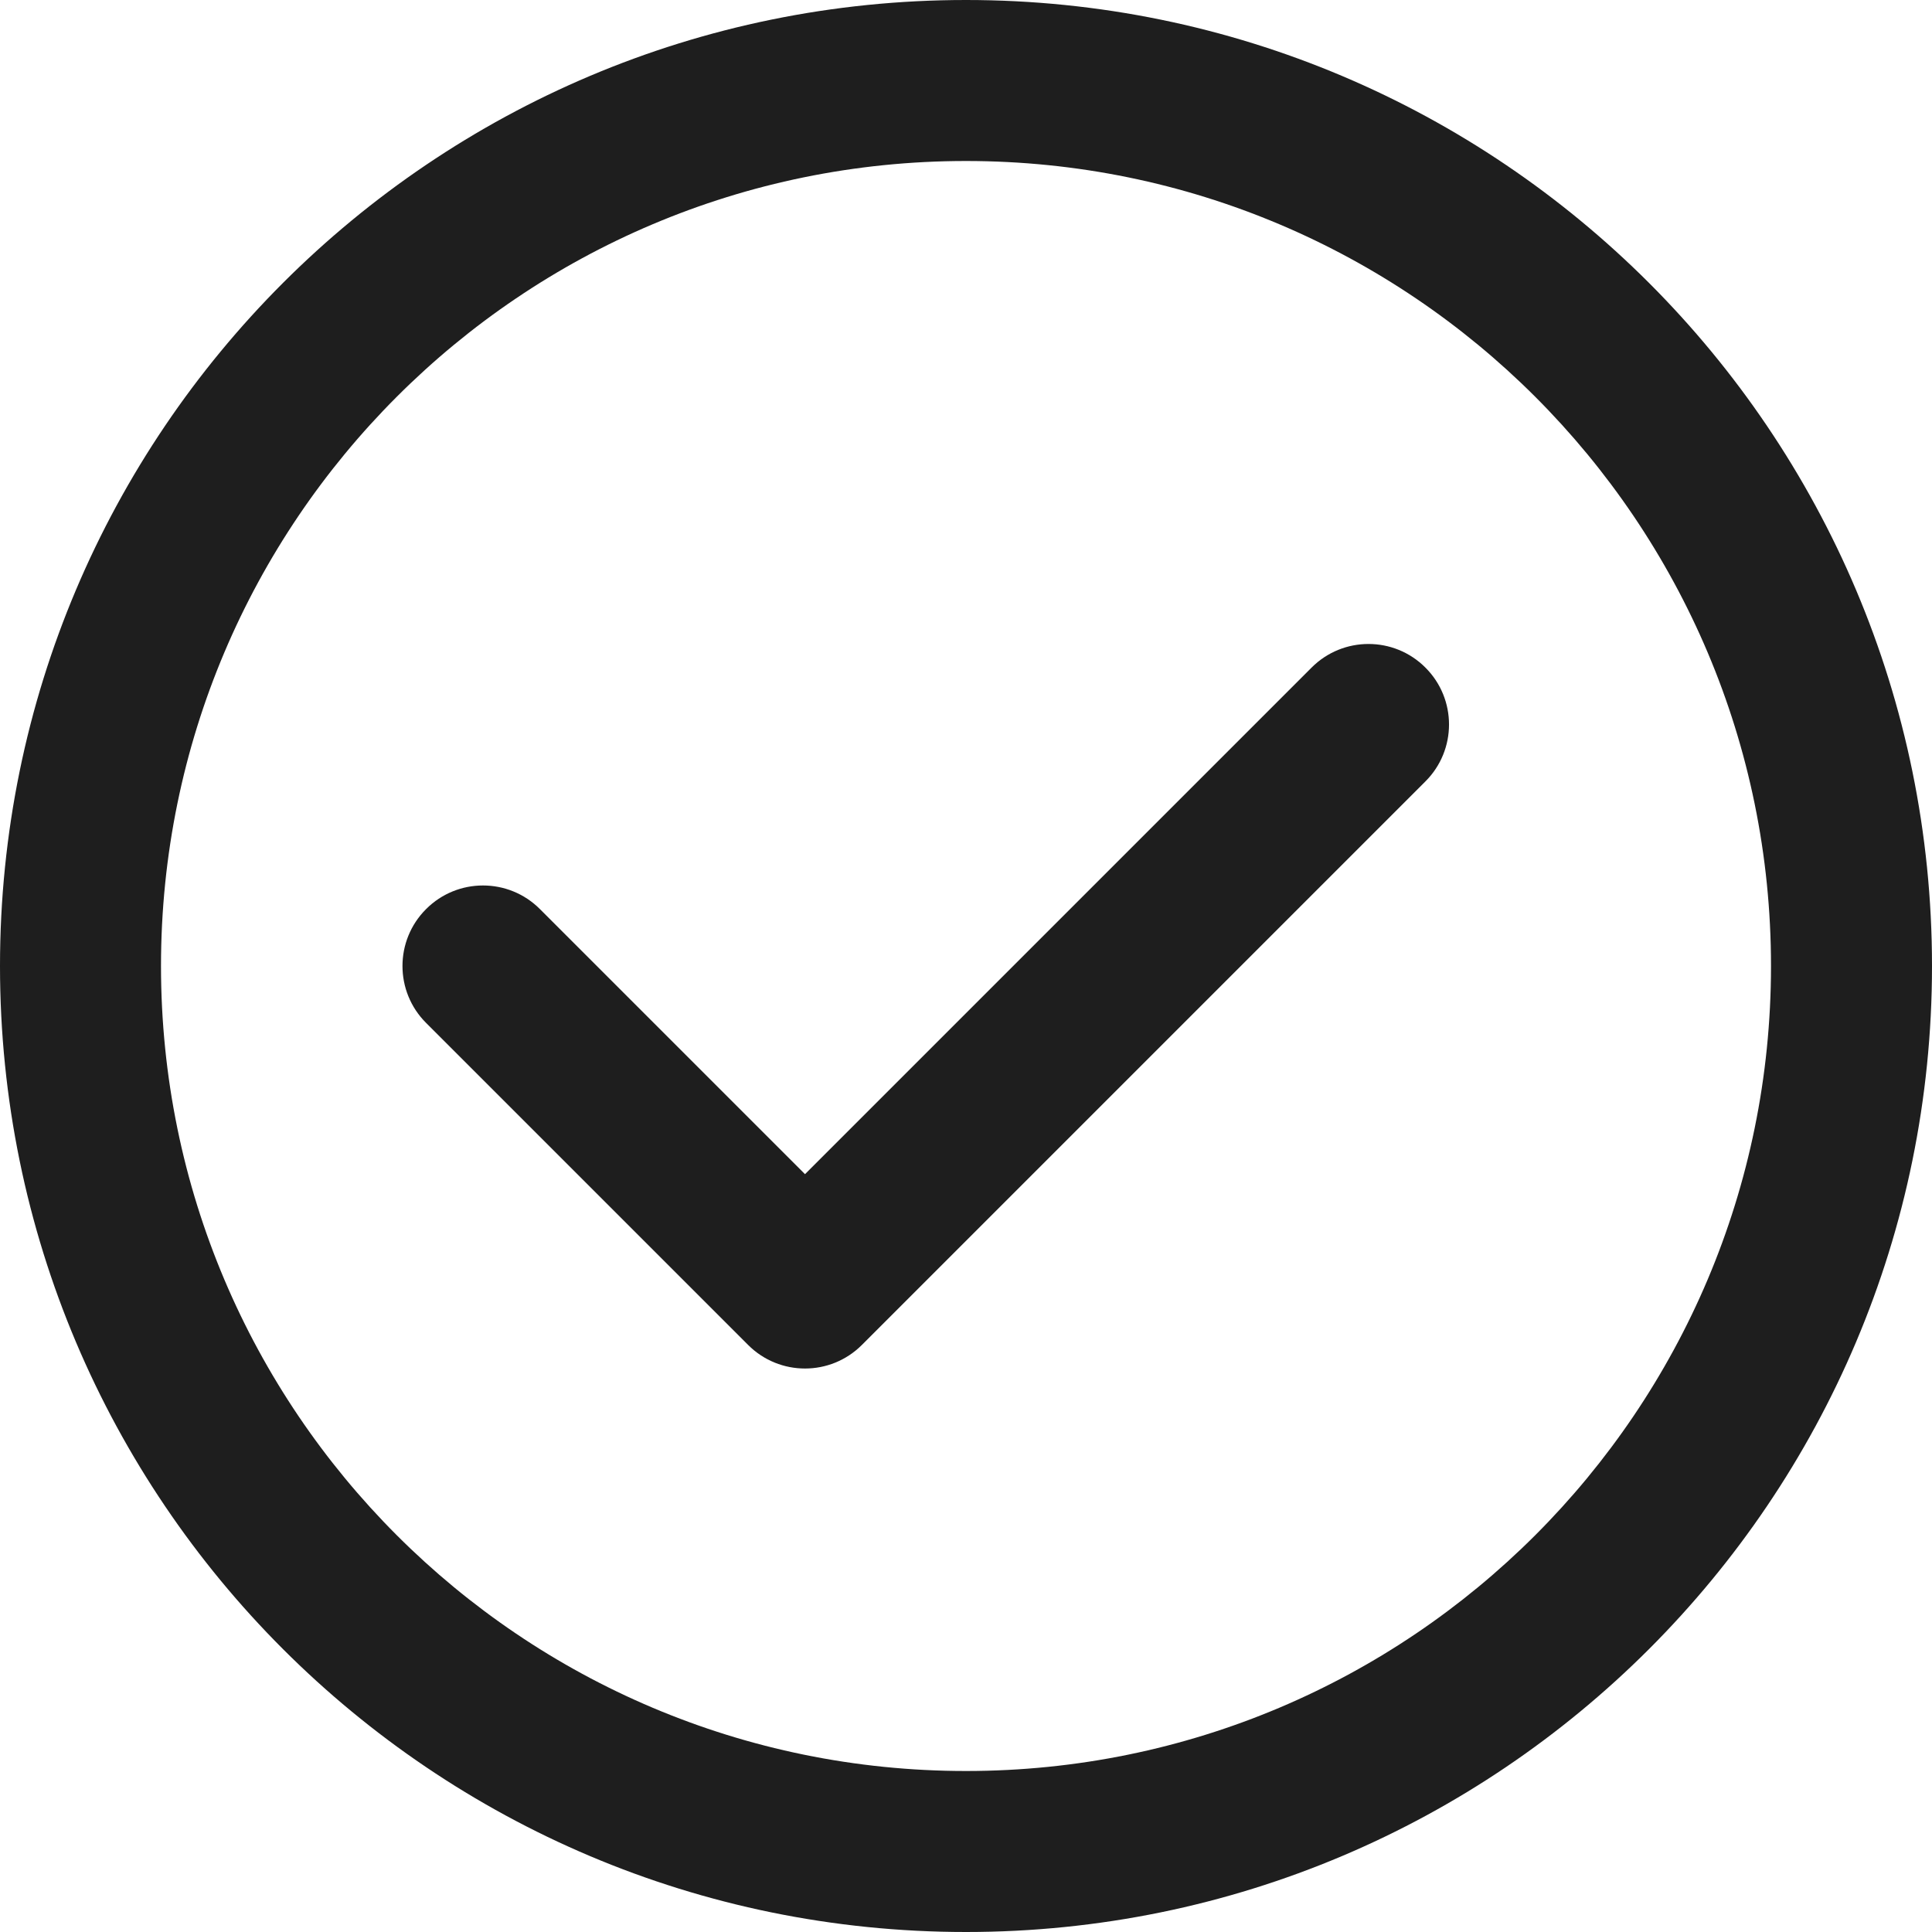
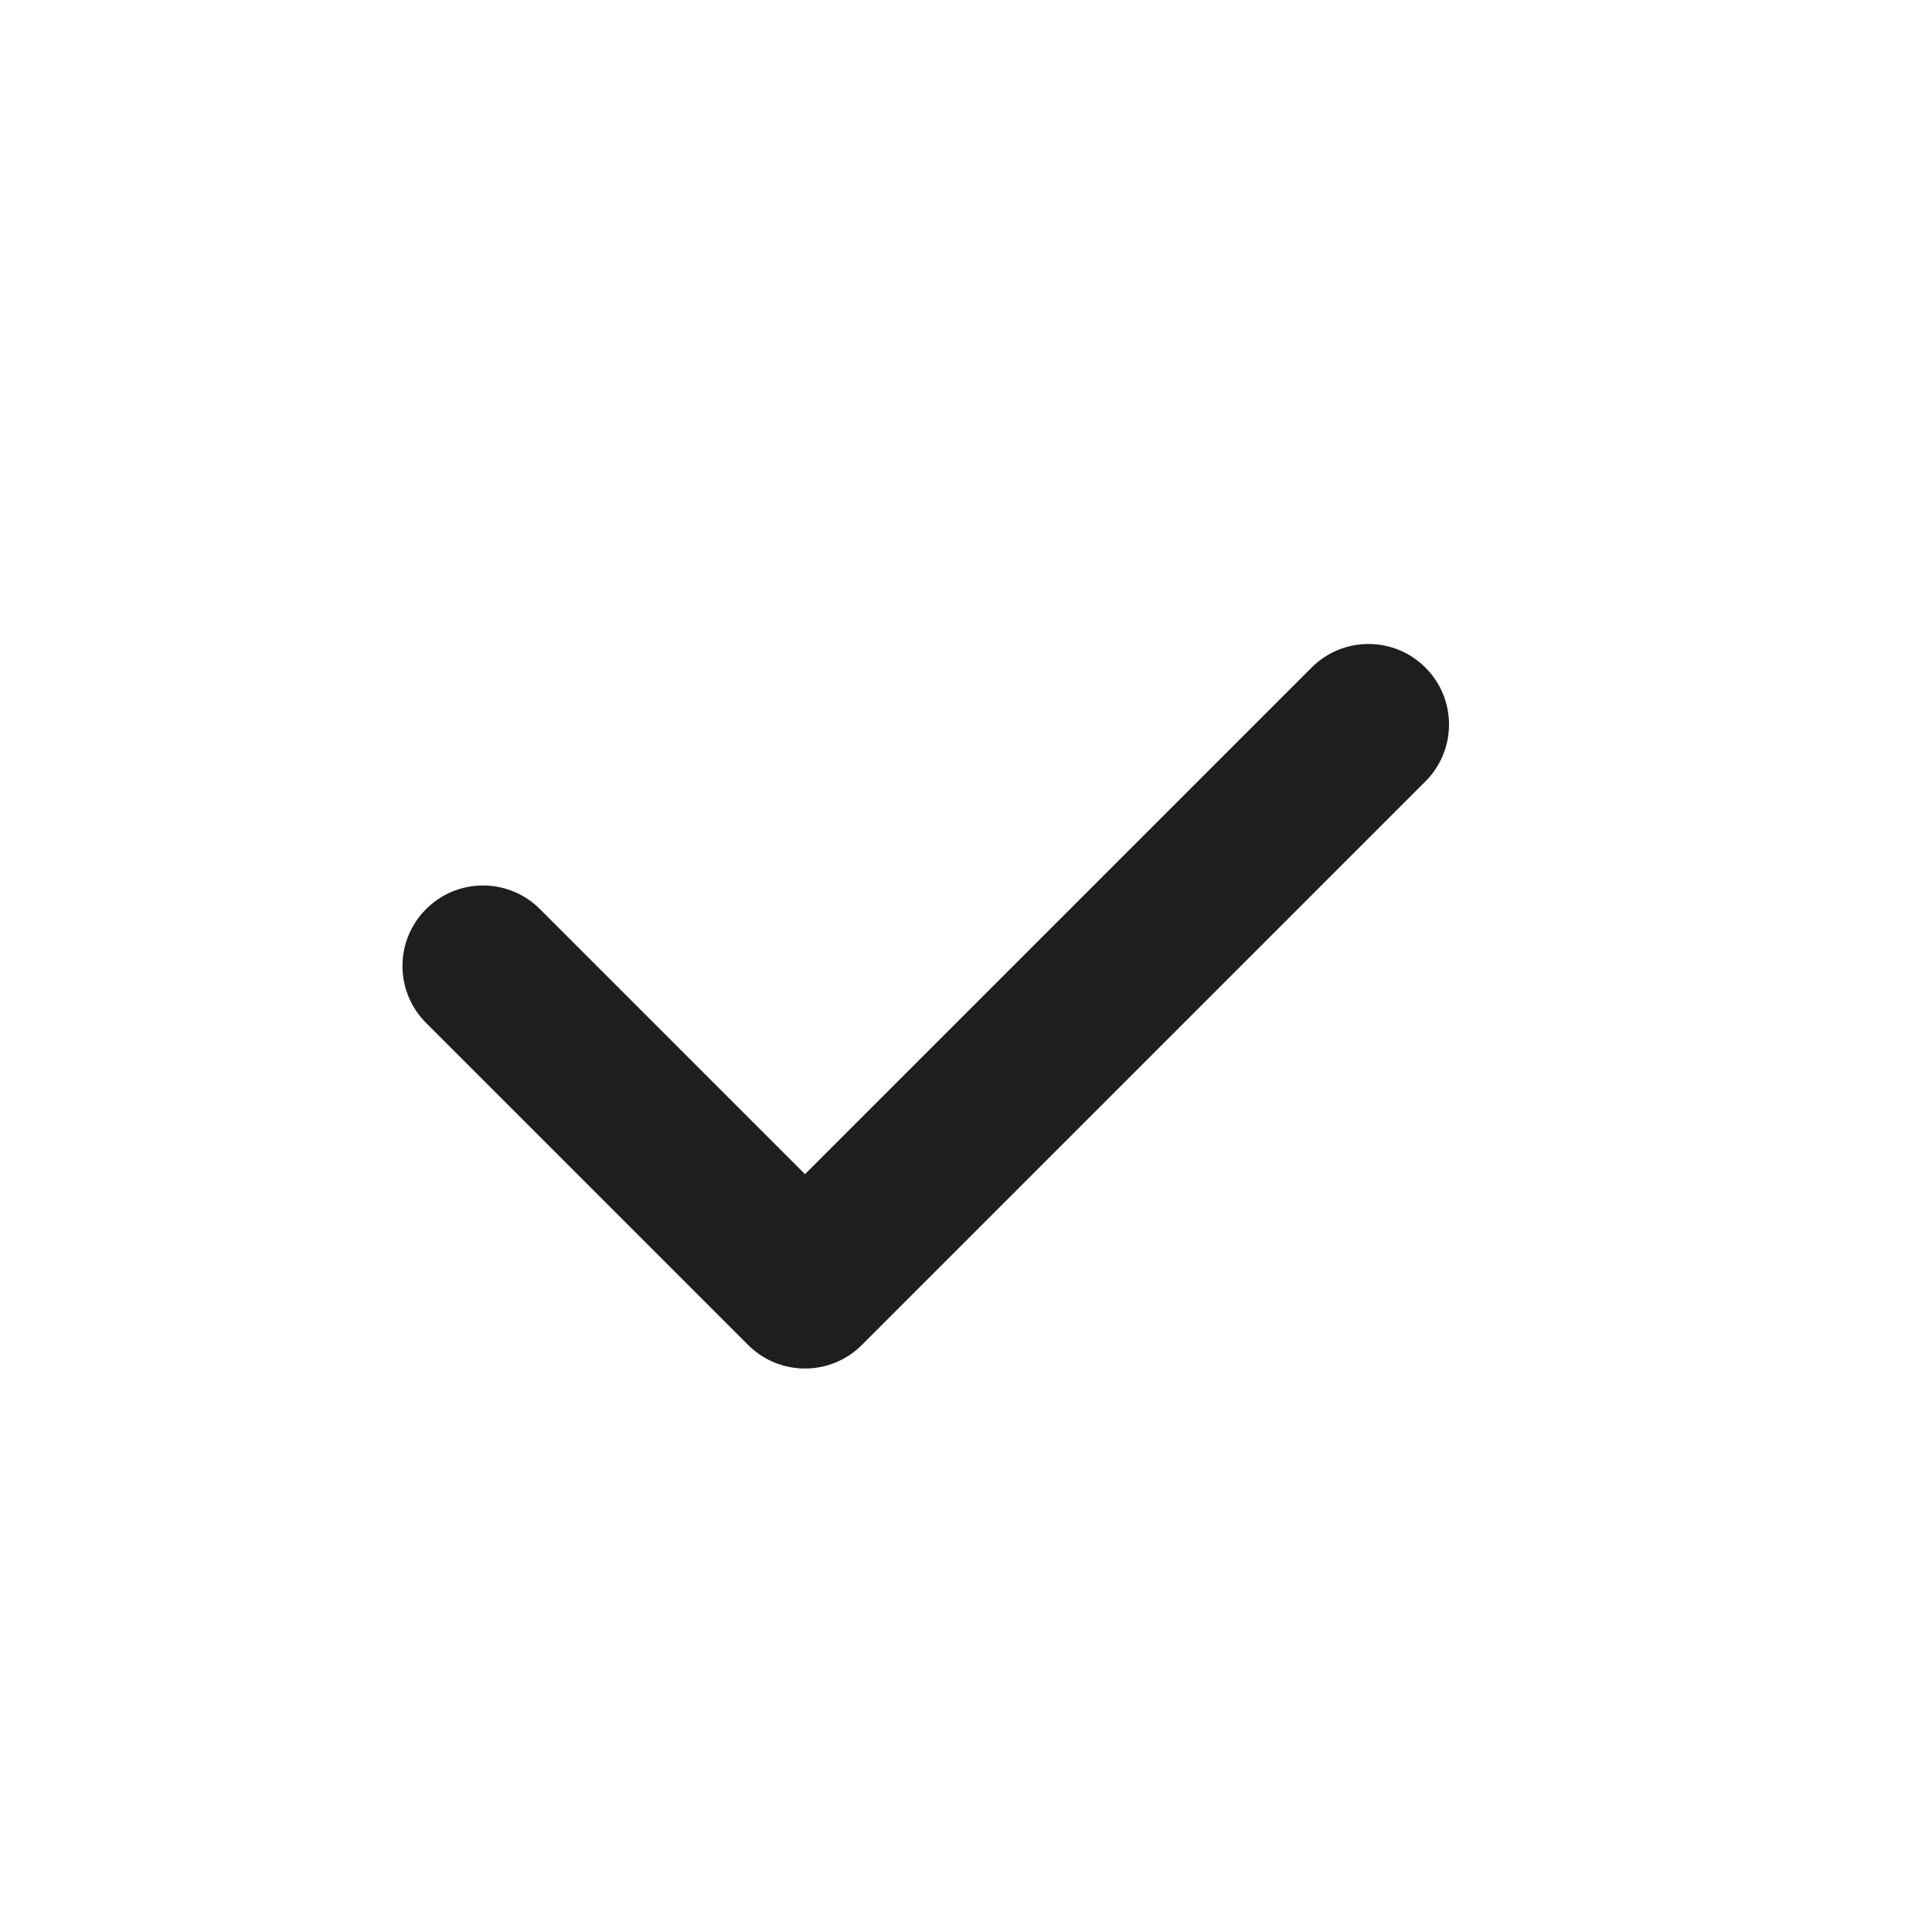
<svg xmlns="http://www.w3.org/2000/svg" width="24" height="24" viewBox="0 0 24 24" fill="none">
  <path d="M17.707 9.707C18.098 9.317 18.098 8.683 17.707 8.293C17.317 7.902 16.683 7.902 16.293 8.293L10 14.586L6.707 11.293C6.317 10.902 5.683 10.902 5.293 11.293C4.902 11.683 4.902 12.317 5.293 12.707L9.293 16.707C9.683 17.098 10.317 17.098 10.707 16.707L17.707 9.707Z" fill="#1E1E1E" />
-   <path fill-rule="evenodd" clip-rule="evenodd" d="M24 12C24 18.627 18.627 24 12 24C5.373 24 0 18.627 0 12C0 5.373 5.373 0 12 0C18.627 0 24 5.373 24 12ZM22 12C22 17.523 17.523 22 12 22C6.477 22 2 17.523 2 12C2 6.477 6.477 2 12 2C17.523 2 22 6.477 22 12Z" fill="#1E1E1E" />
</svg>